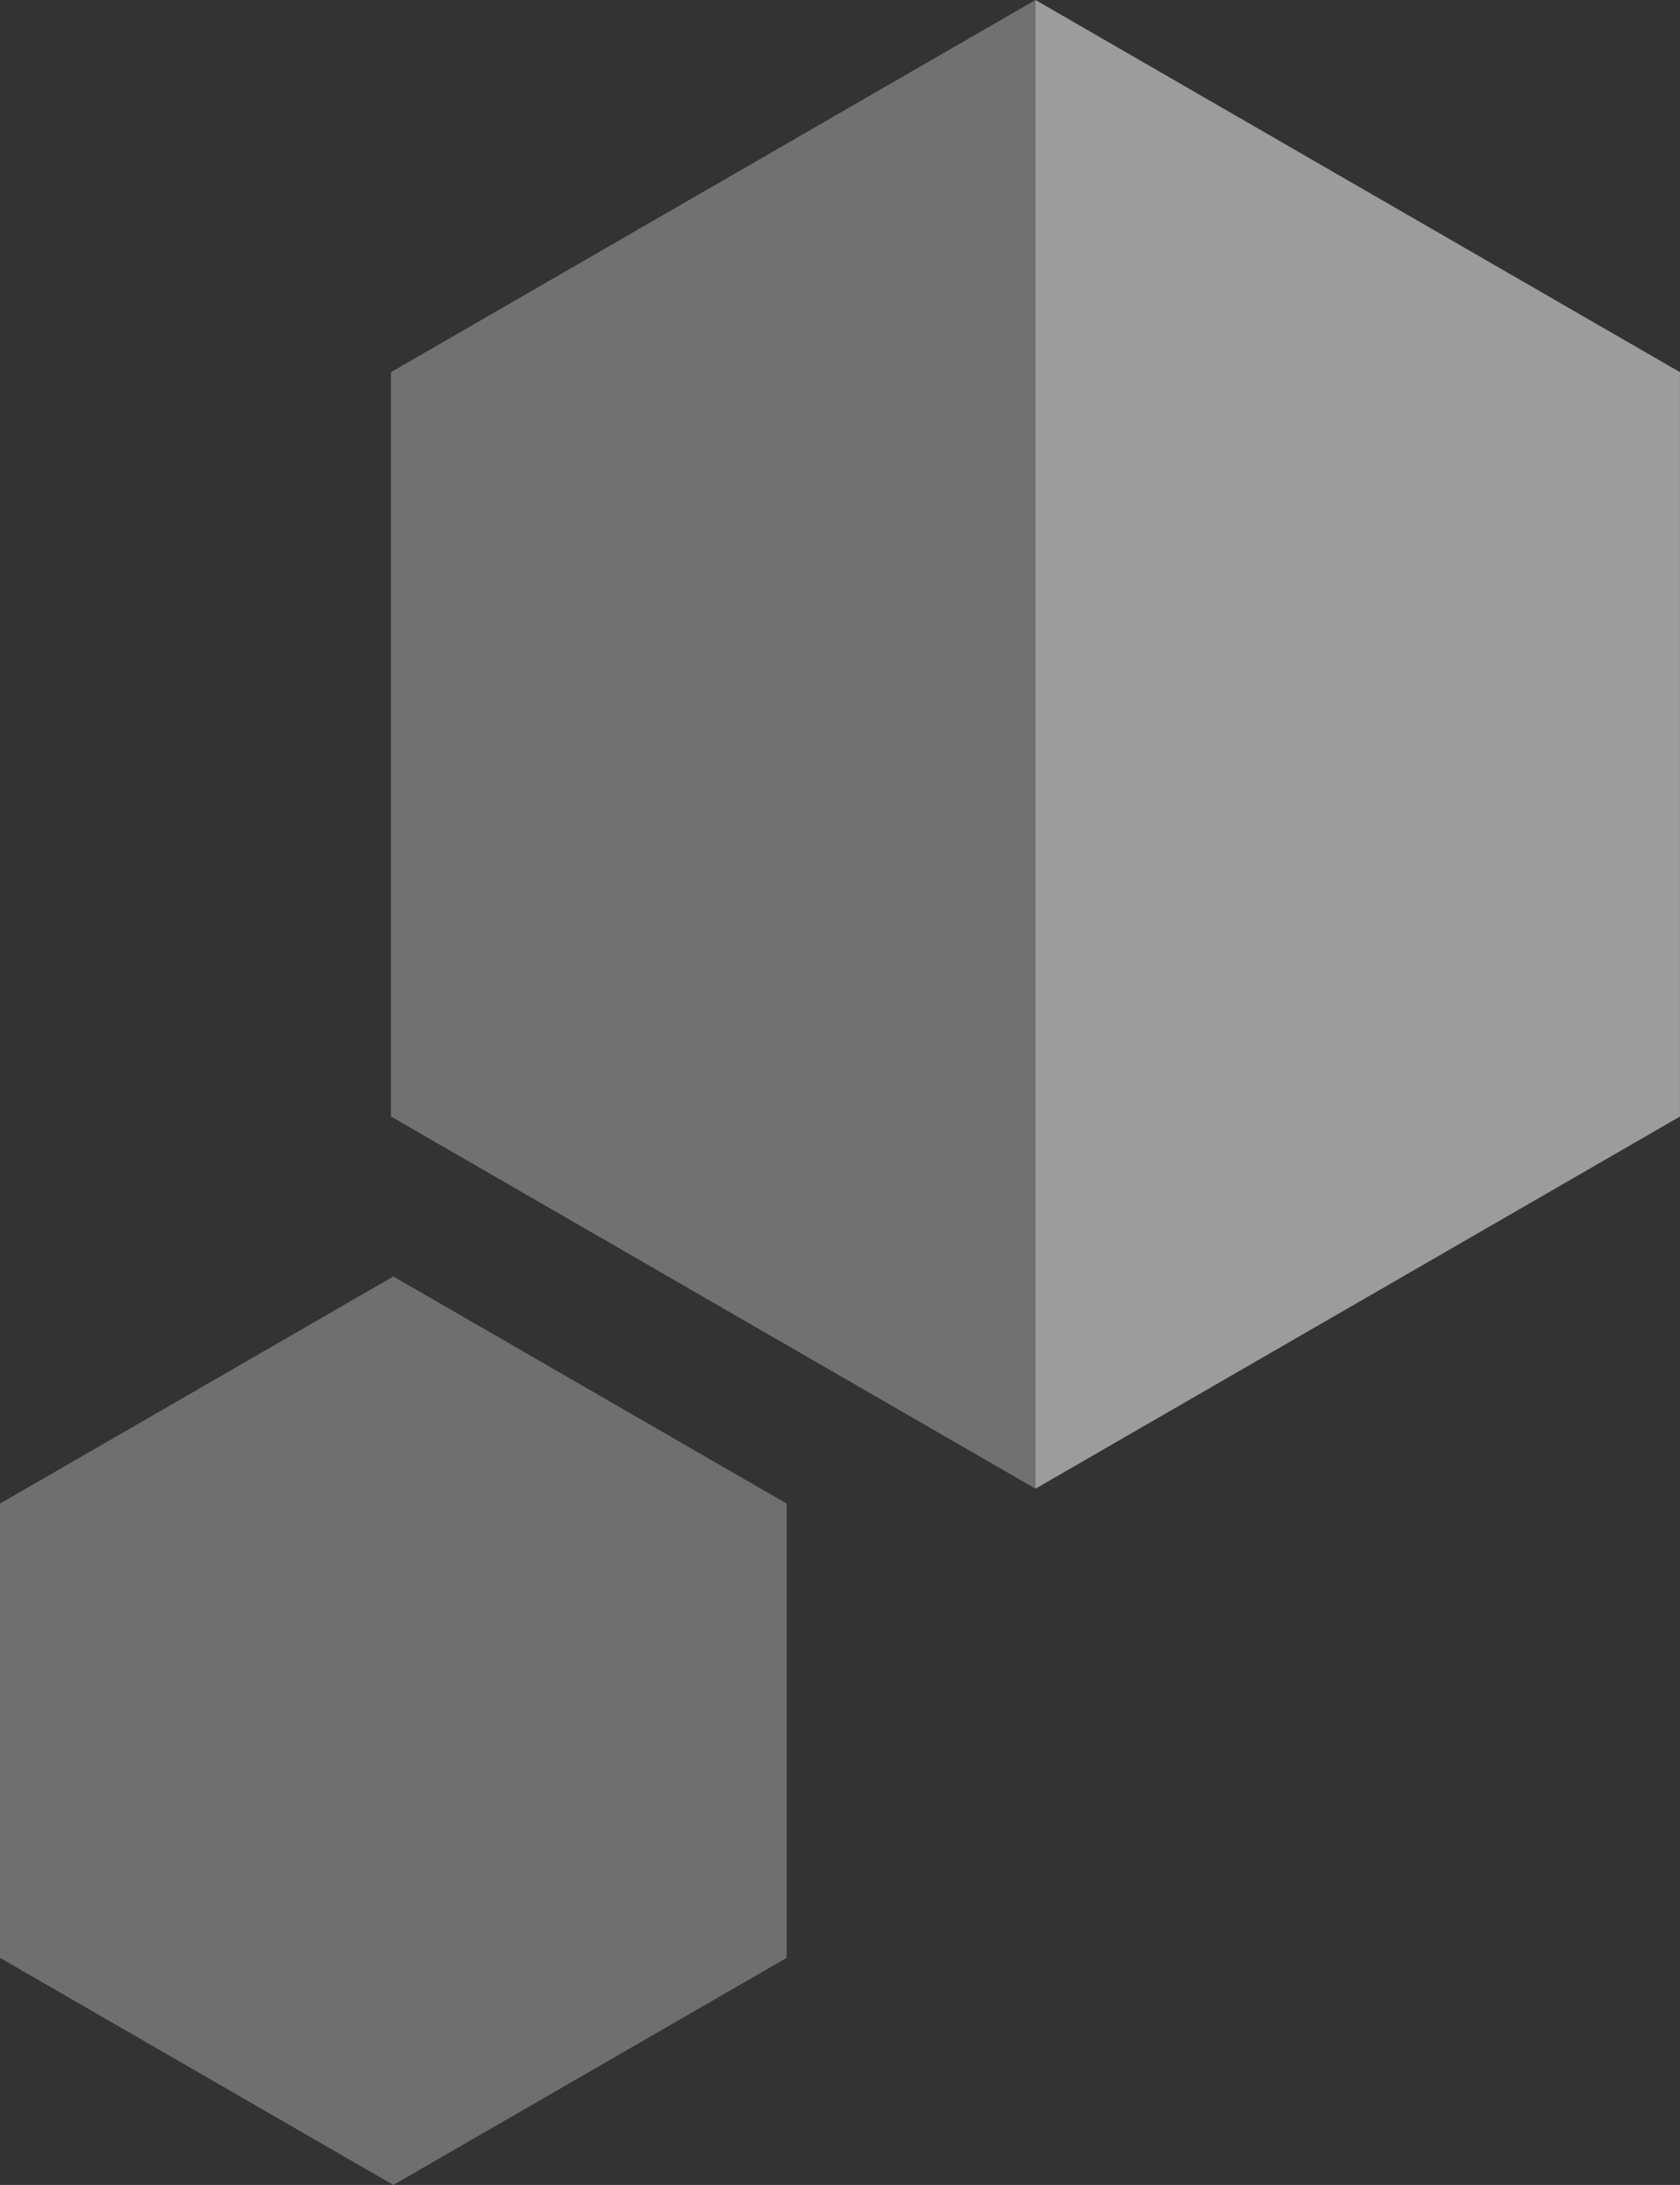
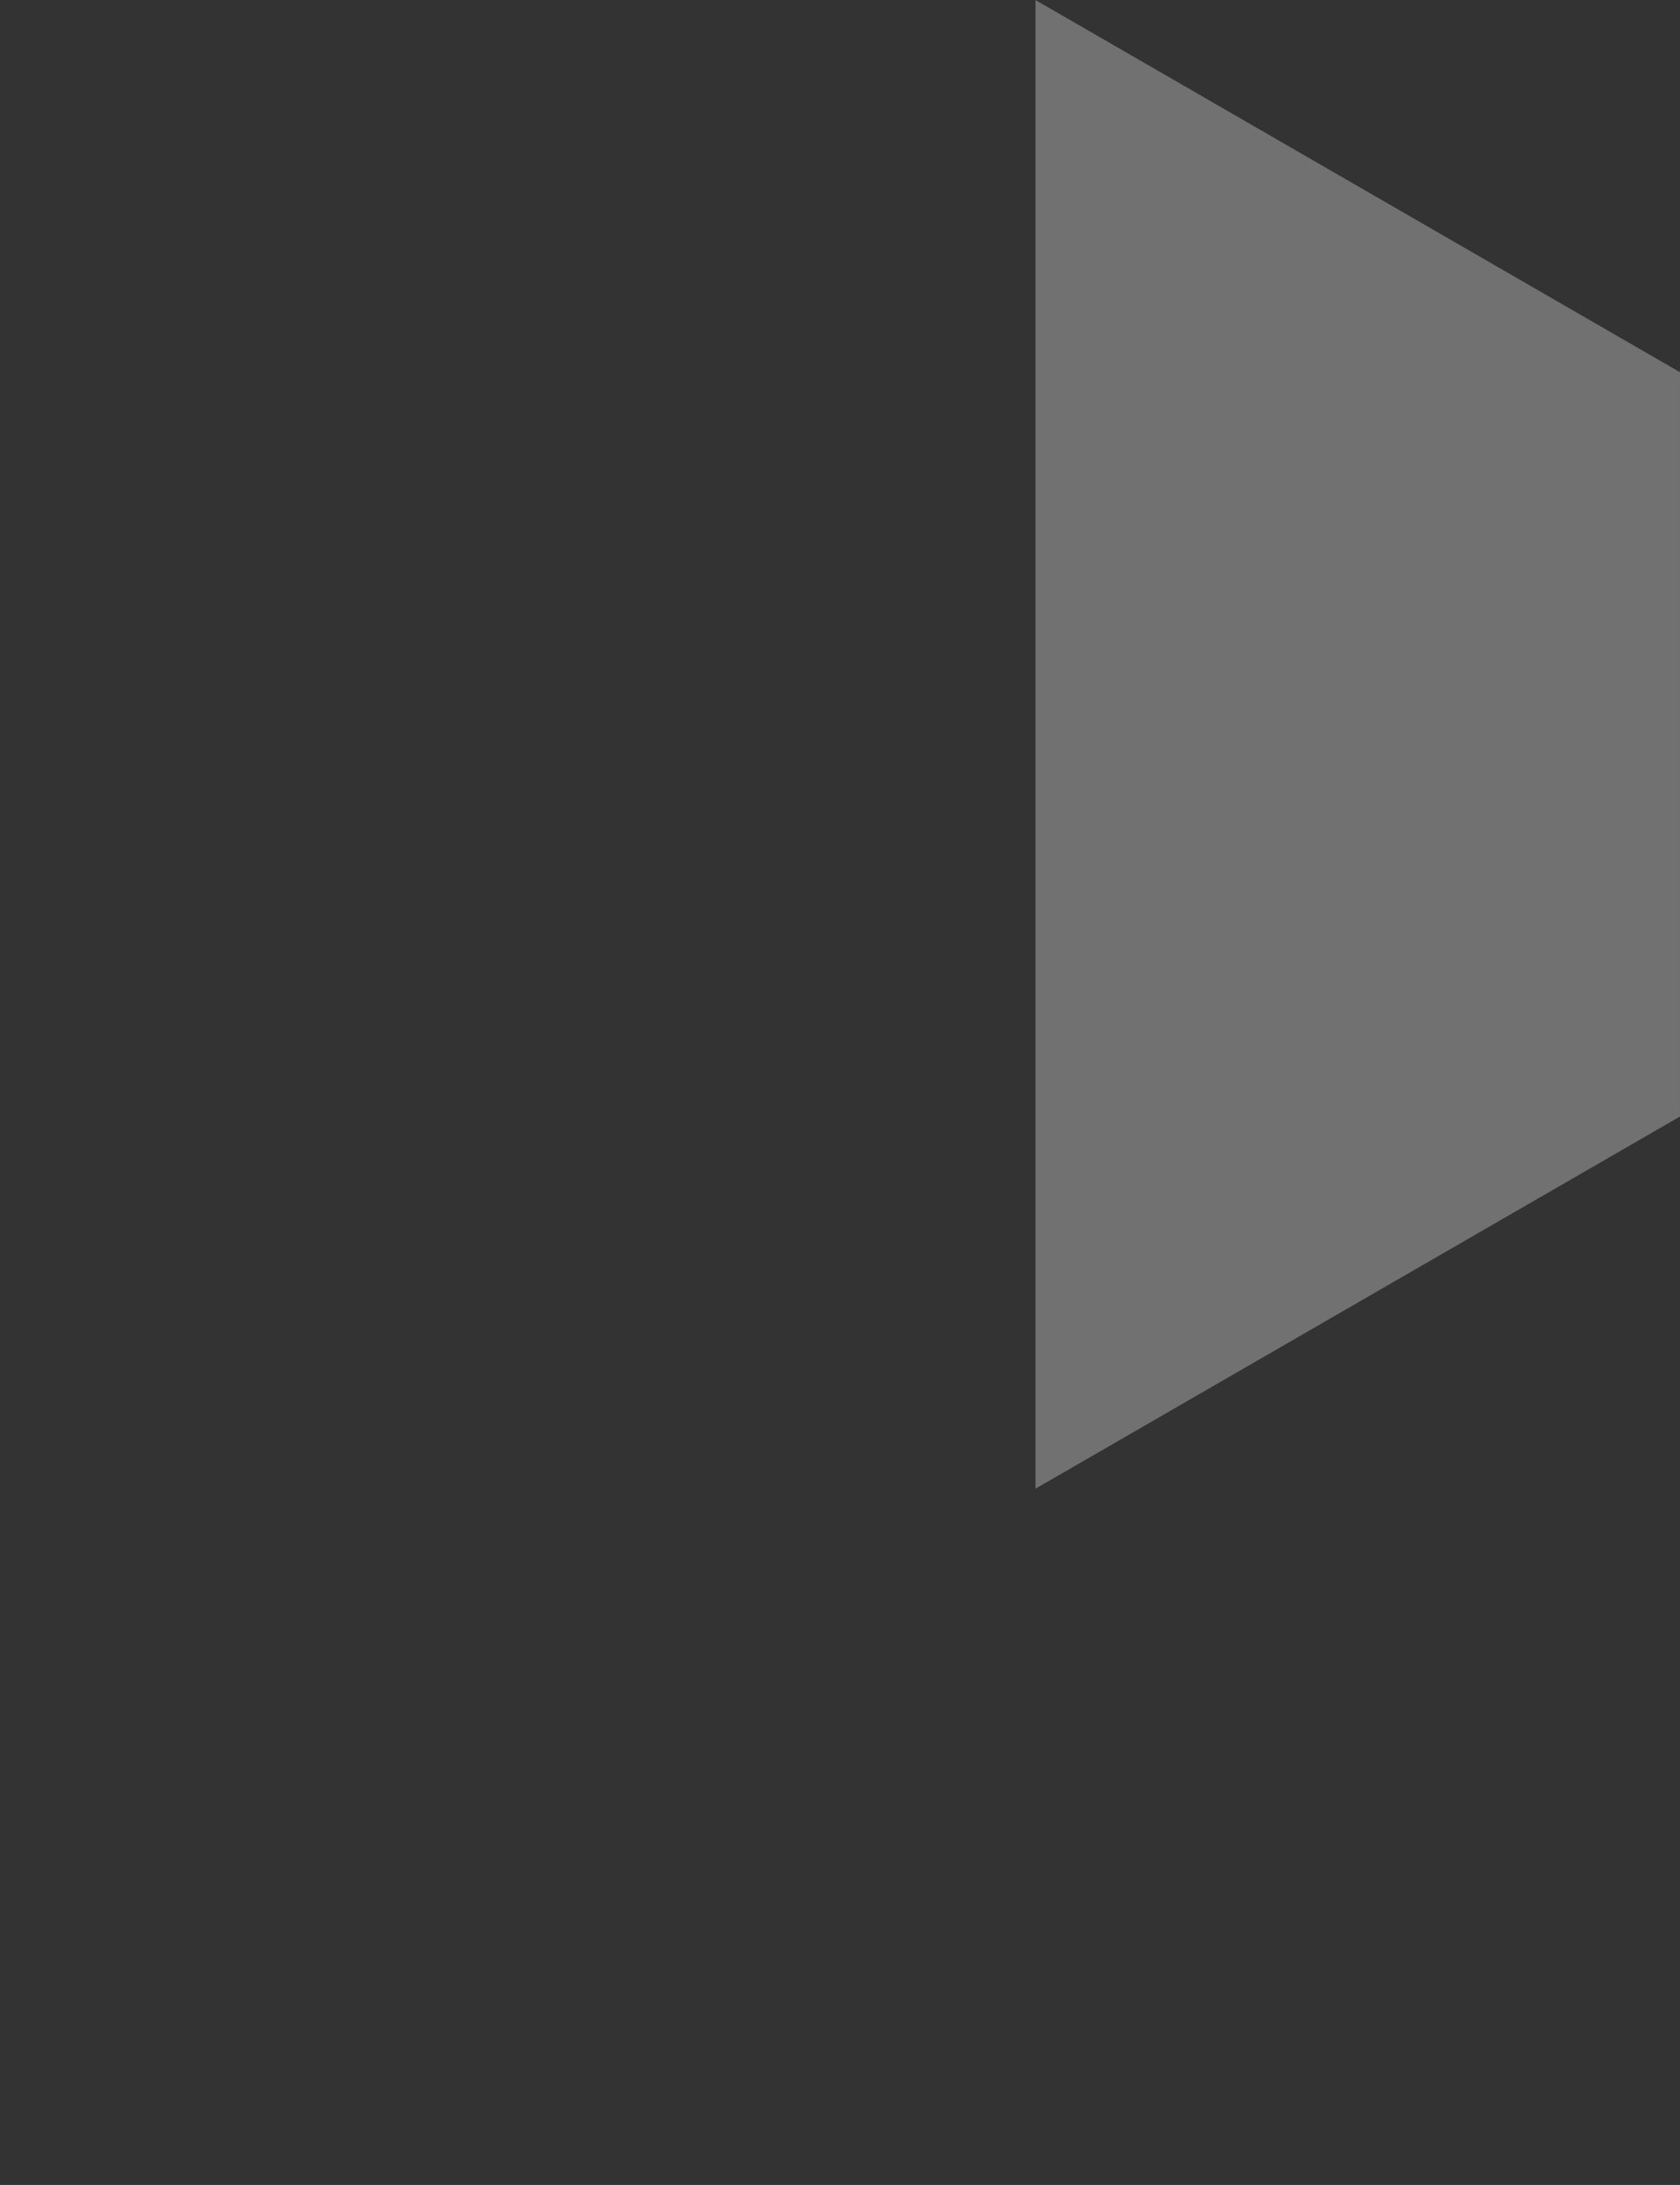
<svg xmlns="http://www.w3.org/2000/svg" width="138.153" height="179.652" viewBox="0 0 138.153 179.652">
  <rect x="0" y="0" width="138.153" height="179.652" fill="#333333" stroke="none" />
  <g id="Group_1320" data-name="Group 1320" transform="translate(-875.888 -168)">
    <path id="Path_156" data-name="Path 156" d="M2641.168,1627.558l53-30.6v-61.2l-53-30.6Z" transform="translate(-1680.129 -1337.155)" fill="#fff" opacity="0.301" />
-     <path id="Path_156-2" data-name="Path 156" d="M2588.166,1535.755v61.2l53,30.6,53-30.6v-61.2l-53-30.6Z" transform="translate(-1680.129 -1337.155)" fill="#fff" opacity="0.301" />
-     <path id="Path_157" data-name="Path 157" d="M2588.166,1523.829v37.349l32.345,18.674,32.345-18.674v-37.349l-32.345-18.674Z" transform="translate(-1712.277 -1232.201)" fill="#fff" opacity="0.296" />
  </g>
</svg>